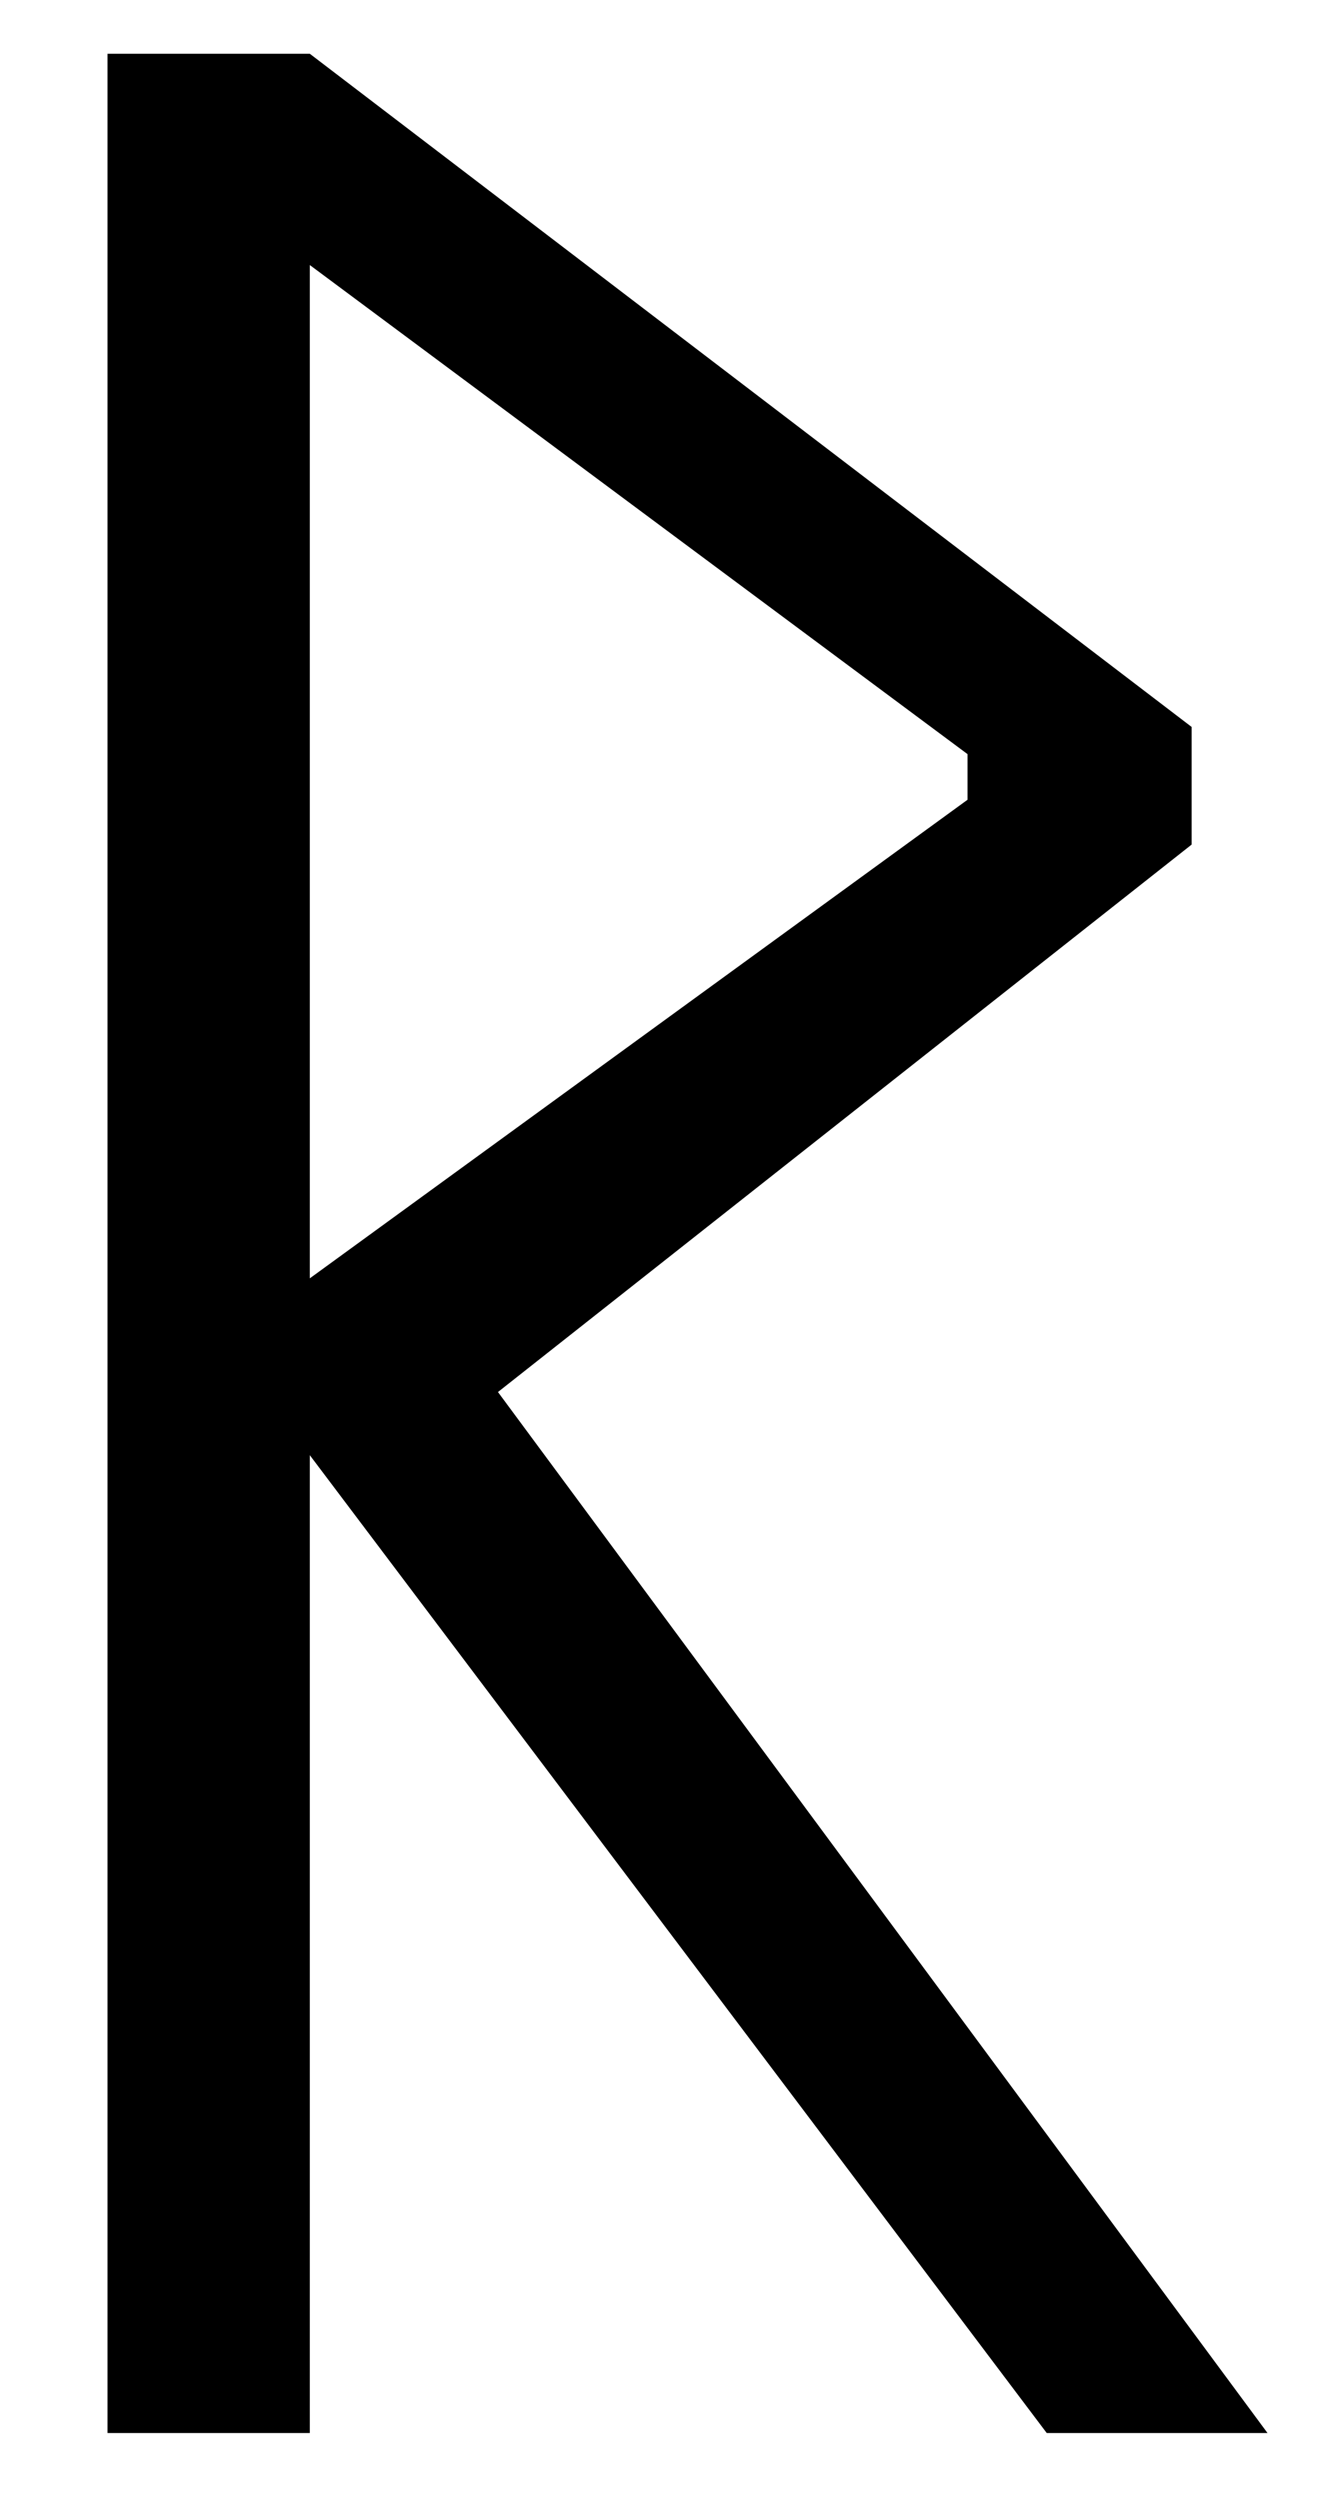
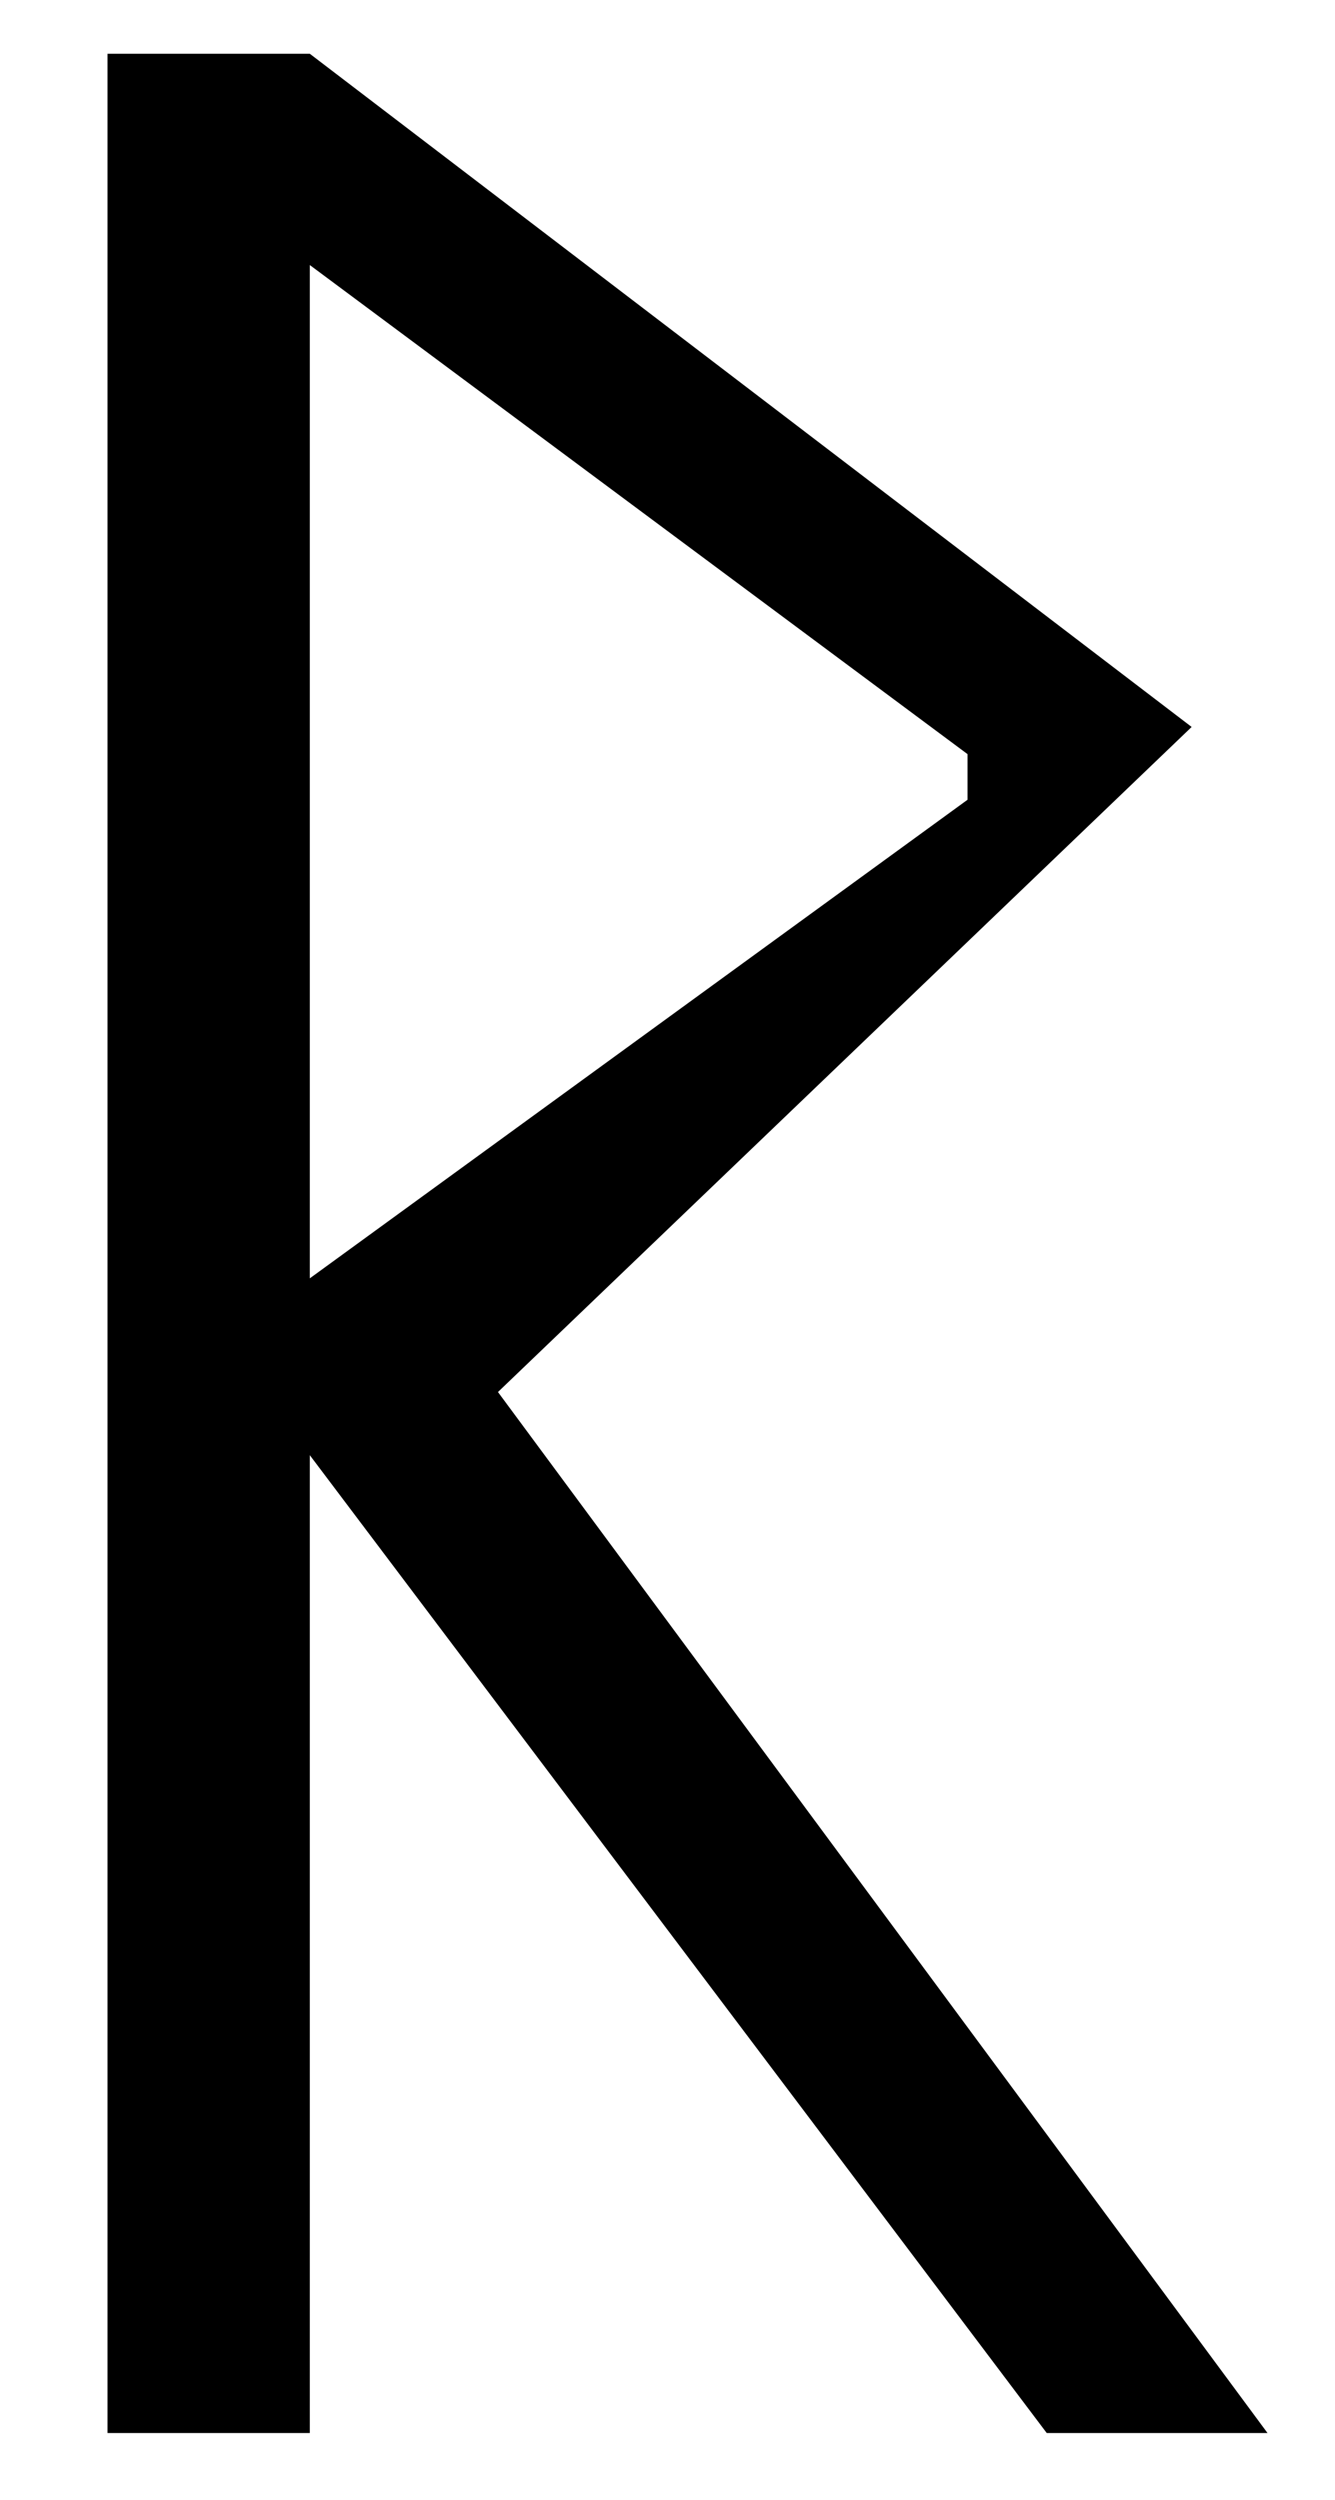
<svg xmlns="http://www.w3.org/2000/svg" xmlns:ns1="http://sodipodi.sourceforge.net/DTD/sodipodi-0.dtd" xmlns:ns2="http://www.inkscape.org/namespaces/inkscape" version="1.0" width="298" height="558" id="svg2" ns1:version="0.32" ns2:version="0.44" ns1:docname="R-runan.svg" ns1:docbase="C:\Documents and Settings\Lokal_Profil\Skrivbord">
  <ns1:namedview ns2:window-height="573" ns2:window-width="909" ns2:pageshadow="2" ns2:pageopacity="0.0" guidetolerance="10.0" gridtolerance="10.0" objecttolerance="10.0" borderopacity="1.0" bordercolor="#666666" pagecolor="#ffffff" id="base" ns2:zoom="0.67562724" ns2:cx="149" ns2:cy="279" ns2:window-x="66" ns2:window-y="87" ns2:current-layer="svg2" />
  <defs id="defs5" />
-   <path style="fill:black" d="M 24,12 L 24,543.031 L 69.156,543.031 L 69.156,324.781 L 233.656,543.031 L 282.938,543.031 L 111.156,310.688 L 266,188.5 L 266,162.25 L 69.156,12 L 24,12 z M 69.156,59.156 L 215.969,168.312 L 215.969,178.5 L 69.156,285.312 L 69.156,59.156 z " id="path1877" ns1:nodetypes="cccccccccccccccc" />
+   <path style="fill:black" d="M 24,12 L 24,543.031 L 69.156,543.031 L 69.156,324.781 L 233.656,543.031 L 282.938,543.031 L 111.156,310.688 L 266,162.25 L 69.156,12 L 24,12 z M 69.156,59.156 L 215.969,168.312 L 215.969,178.5 L 69.156,285.312 L 69.156,59.156 z " id="path1877" ns1:nodetypes="cccccccccccccccc" />
</svg>